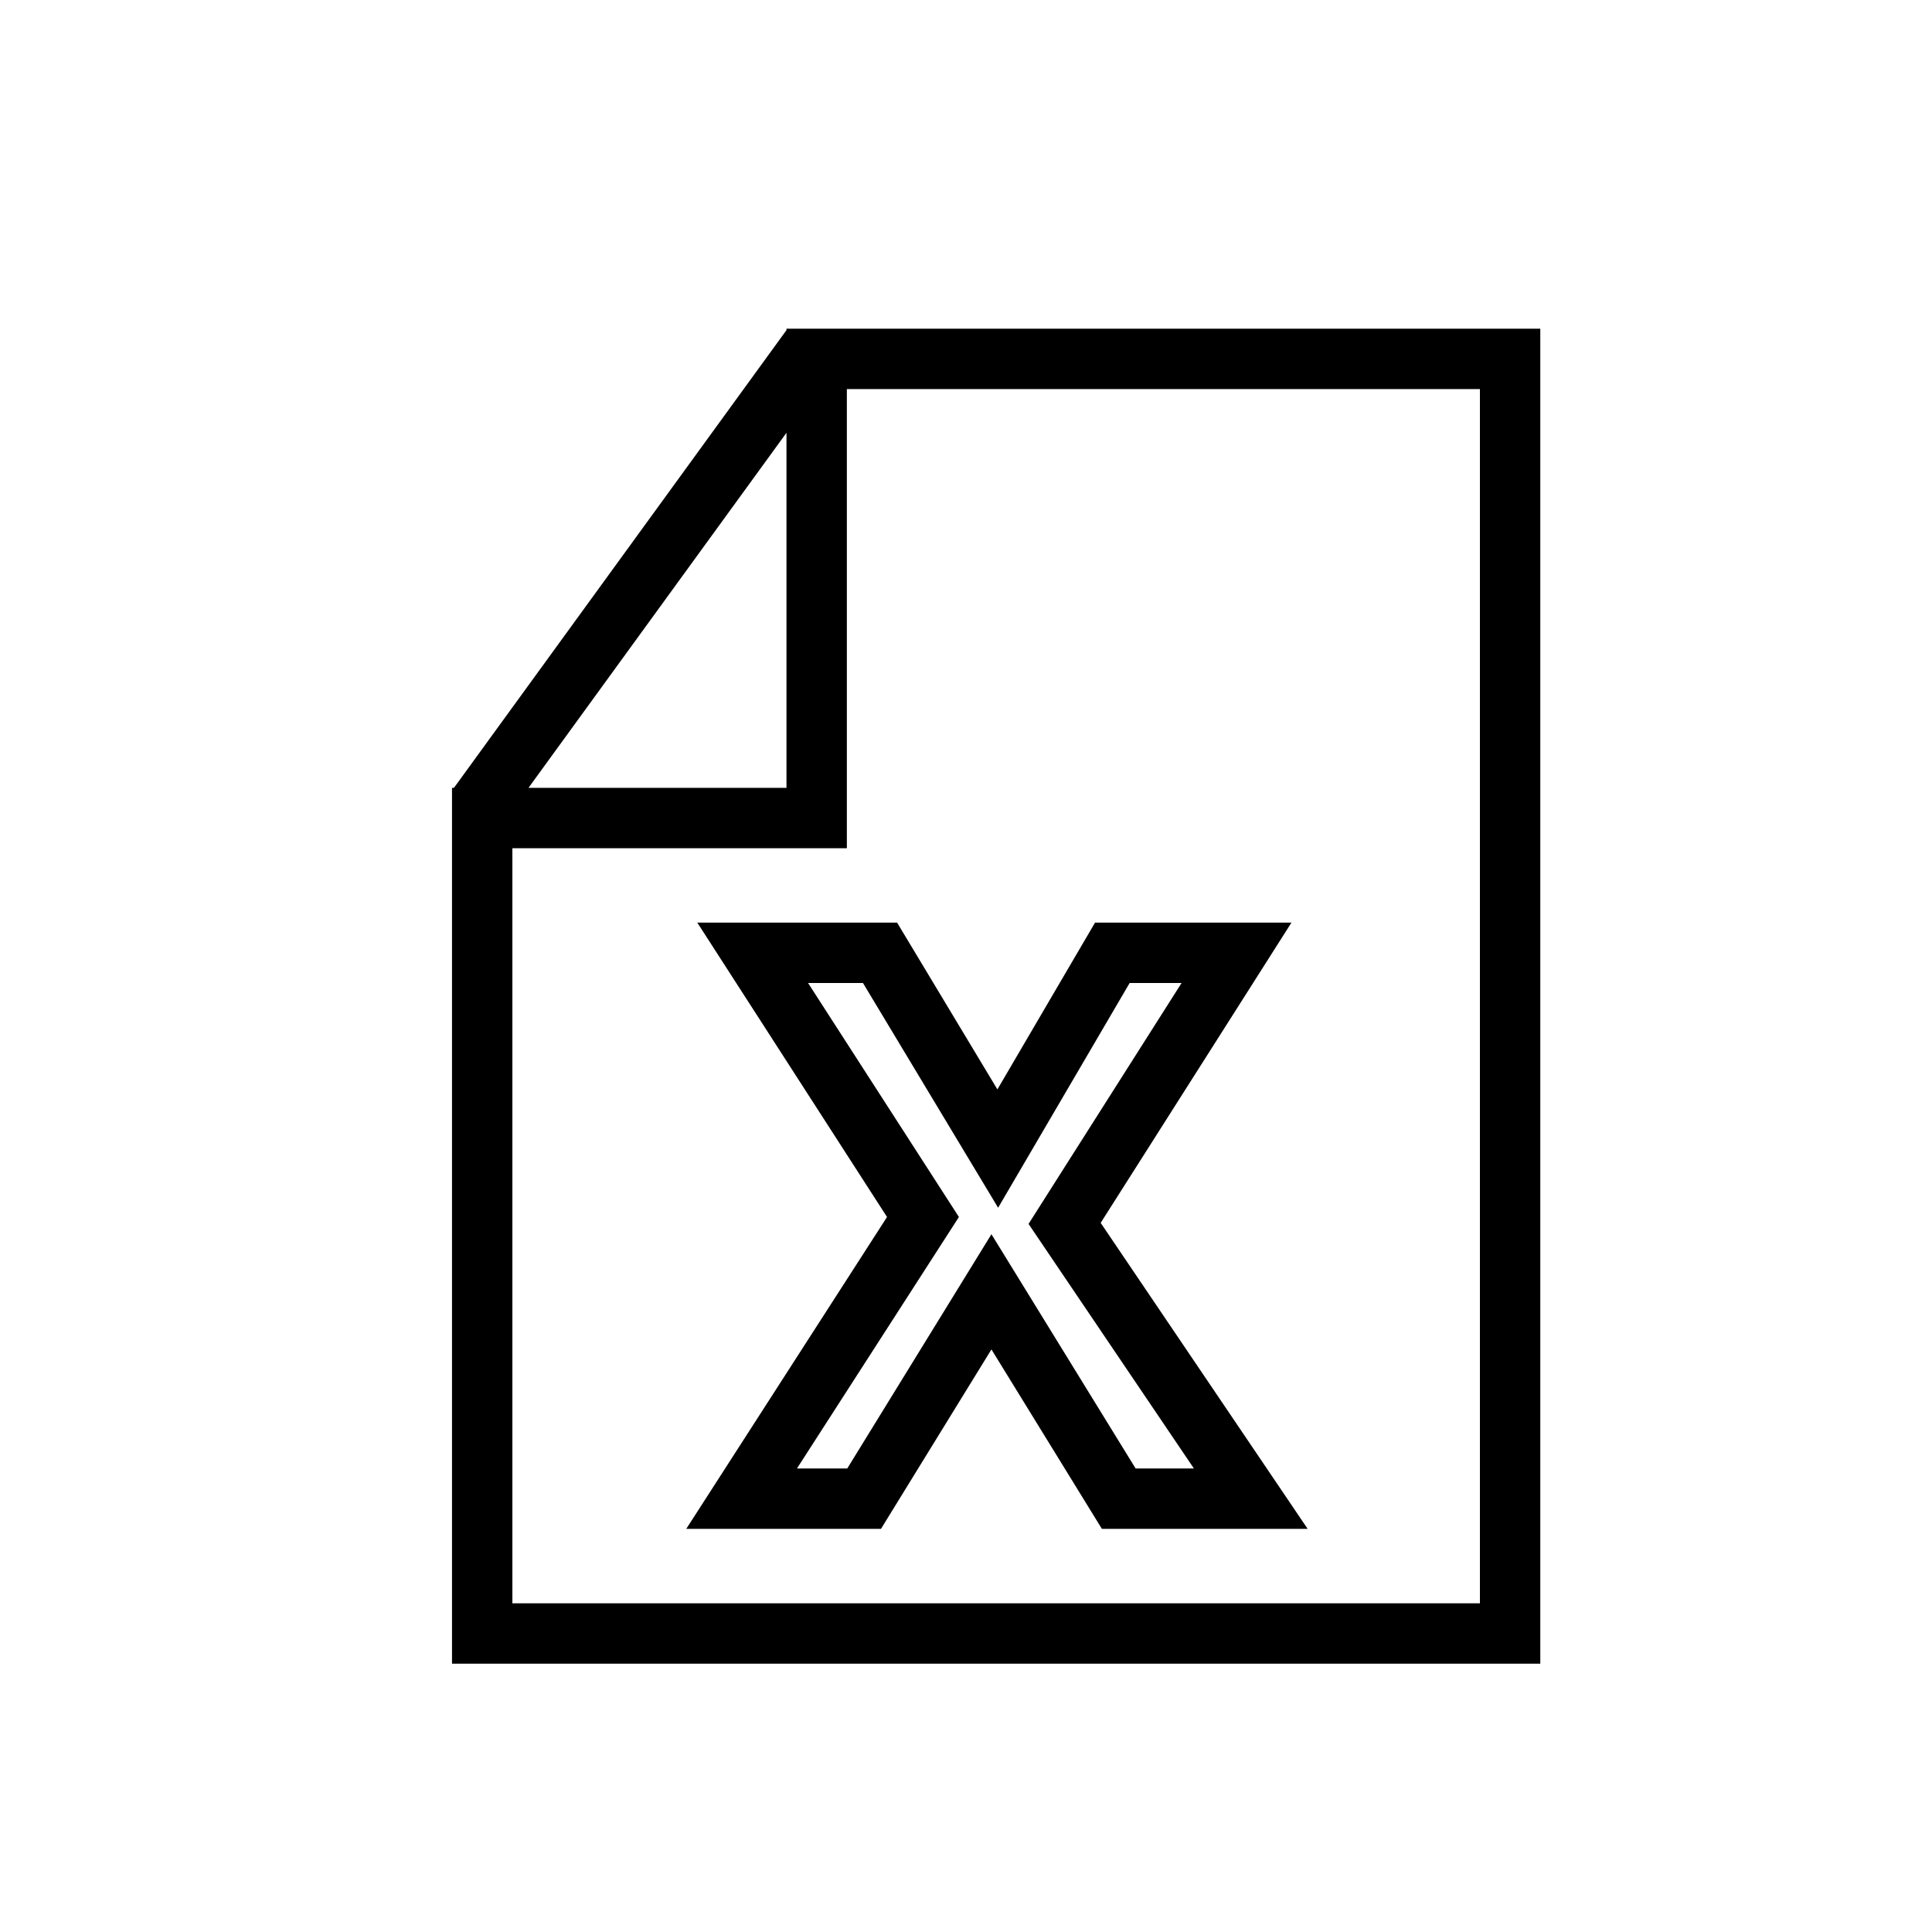
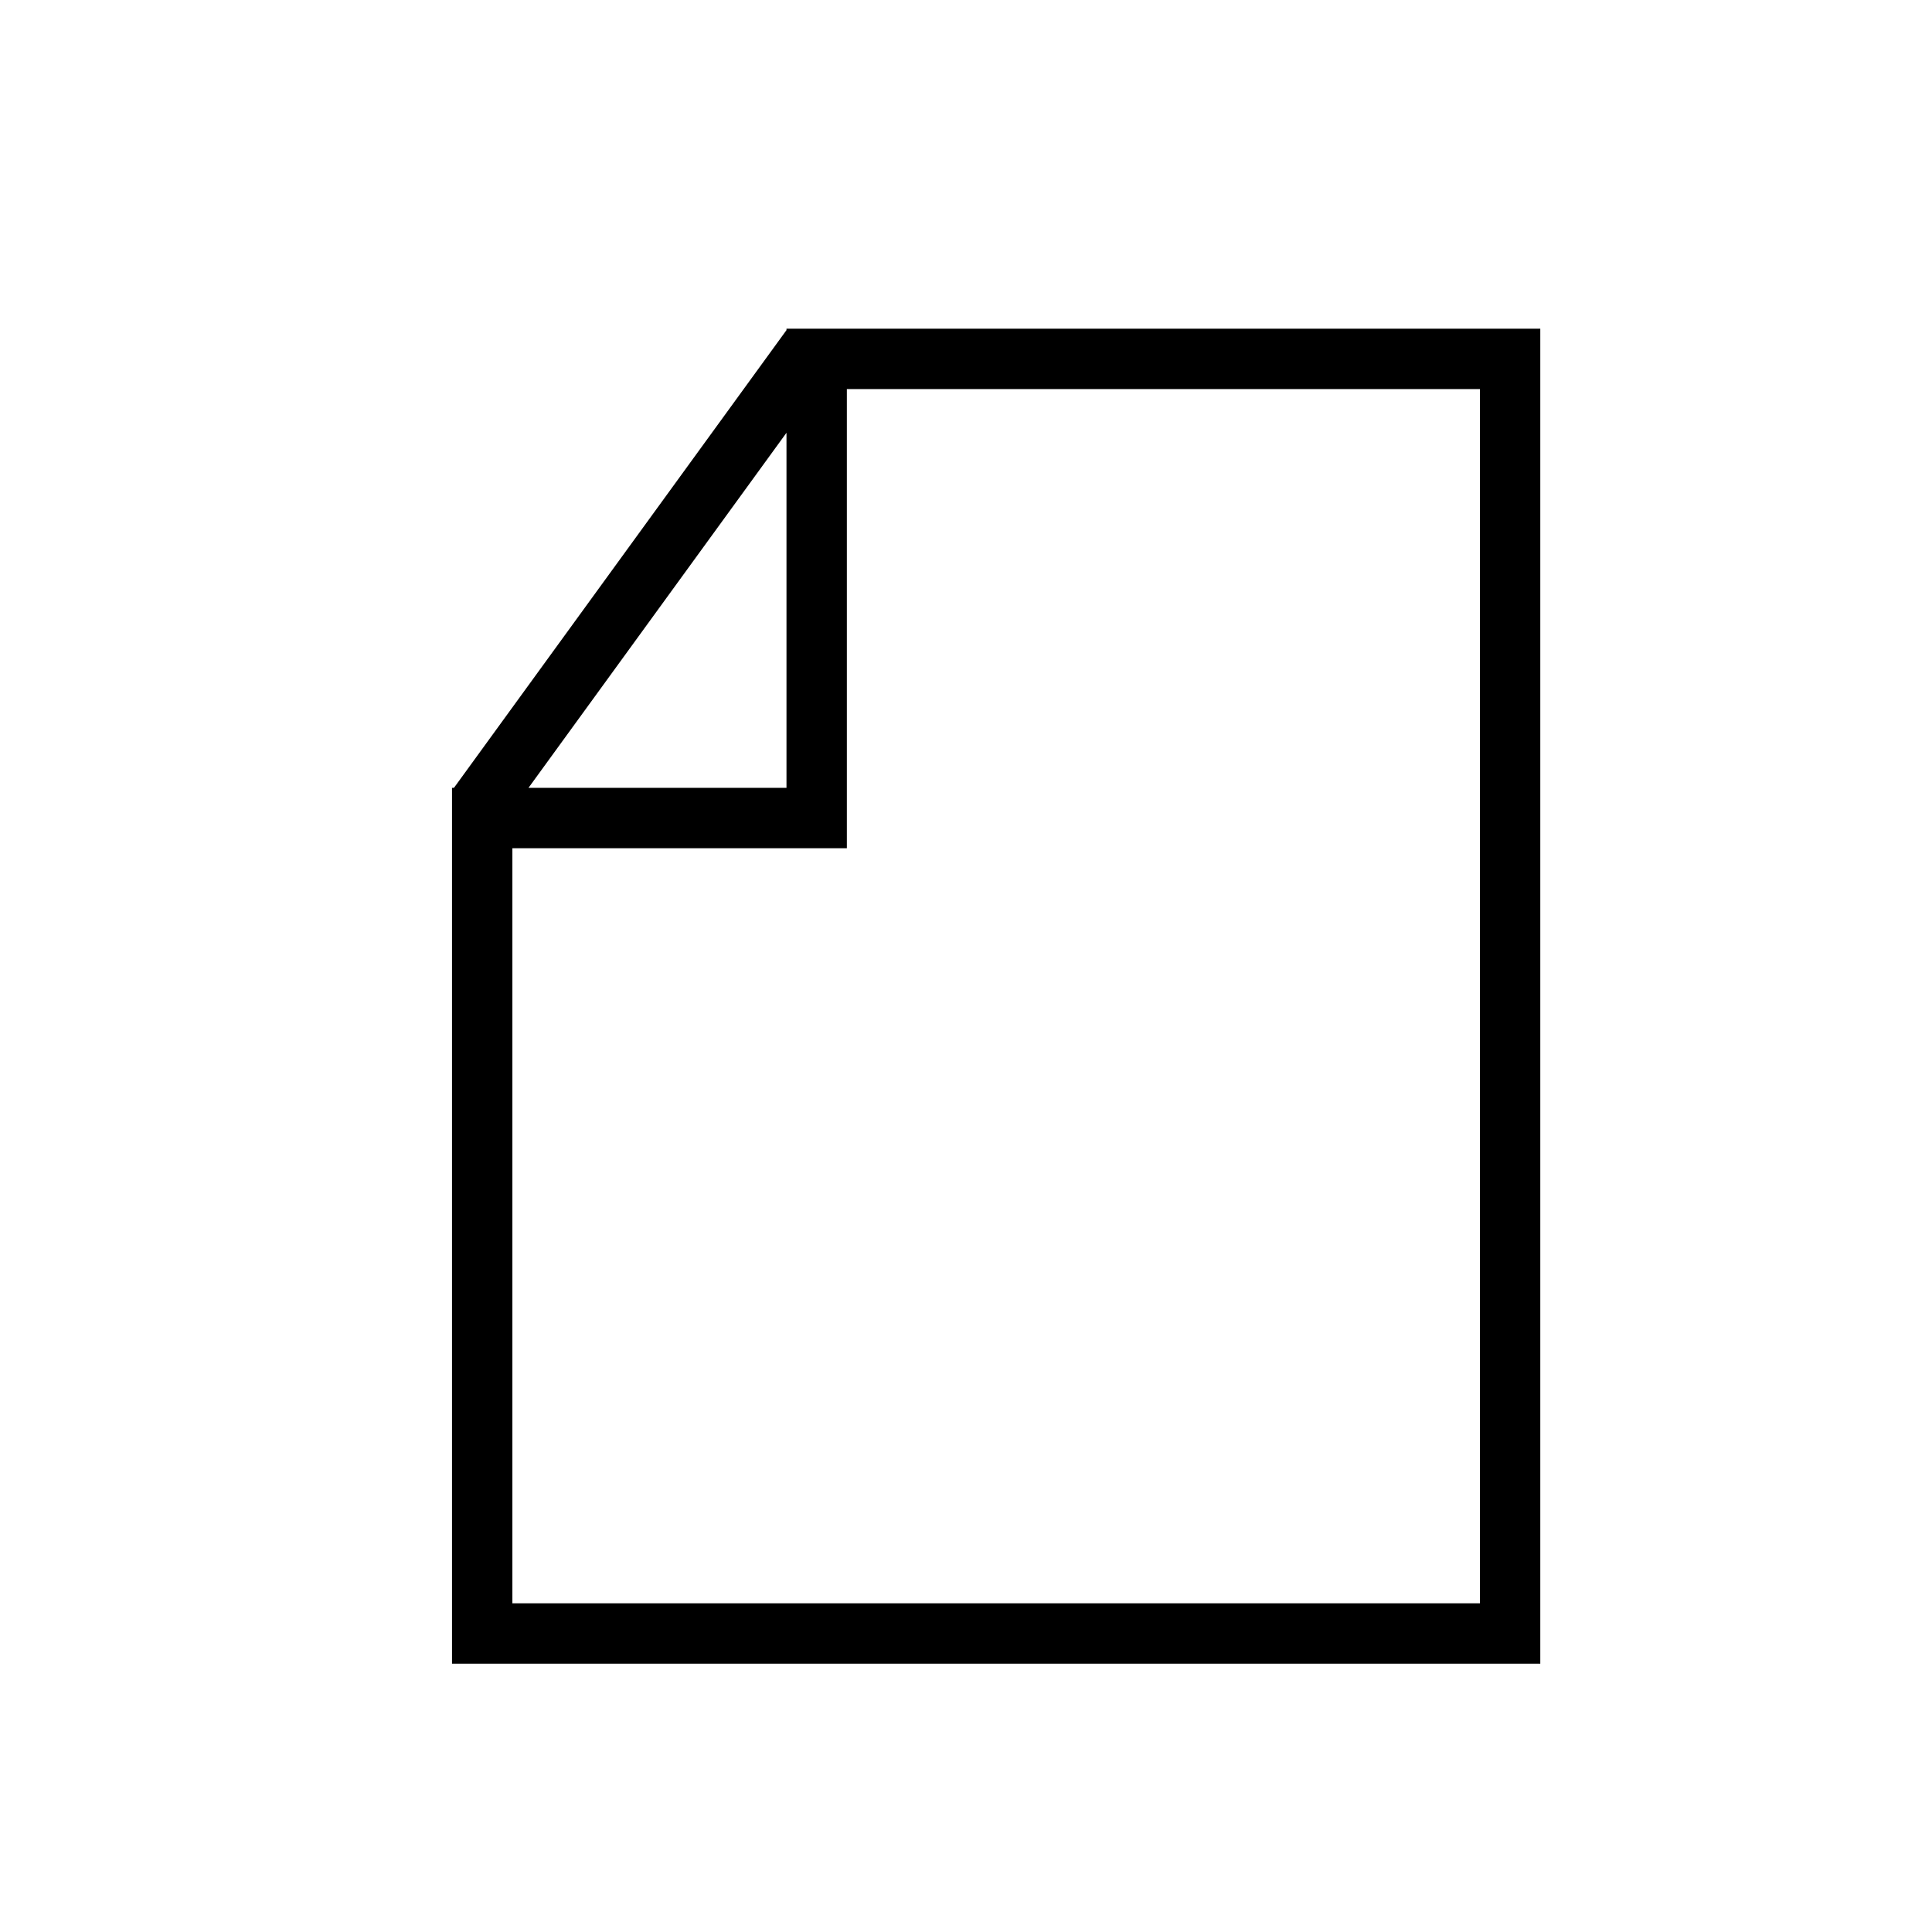
<svg xmlns="http://www.w3.org/2000/svg" width="24" height="24" viewBox="0 0 24 24" fill="none">
  <g id="Oblique/FileExcel">
    <path id="Vector" d="M9.77 4.083V4.101L5.639 9.787H5.615V20.667H19.134V4.083H9.77ZM9.77 5.376V9.787H6.565L9.77 5.376ZM18.384 19.917H6.365V10.537H10.52V4.833H18.384V19.917Z" fill="black" />
-     <path id="Vector_2" d="M11.019 15.118L8.525 18.992H10.944L12.316 16.763L13.688 18.992H16.244L13.673 15.191L16.043 11.461H13.603L12.39 13.533L11.144 11.461H8.662L11.019 15.118ZM12.399 15.003L14.033 12.211H14.678L12.777 15.204L14.831 18.242H14.107L12.316 15.332L10.525 18.242H9.9L11.912 15.118L10.038 12.211H10.72L12.399 15.003Z" fill="black" />
  </g>
</svg>